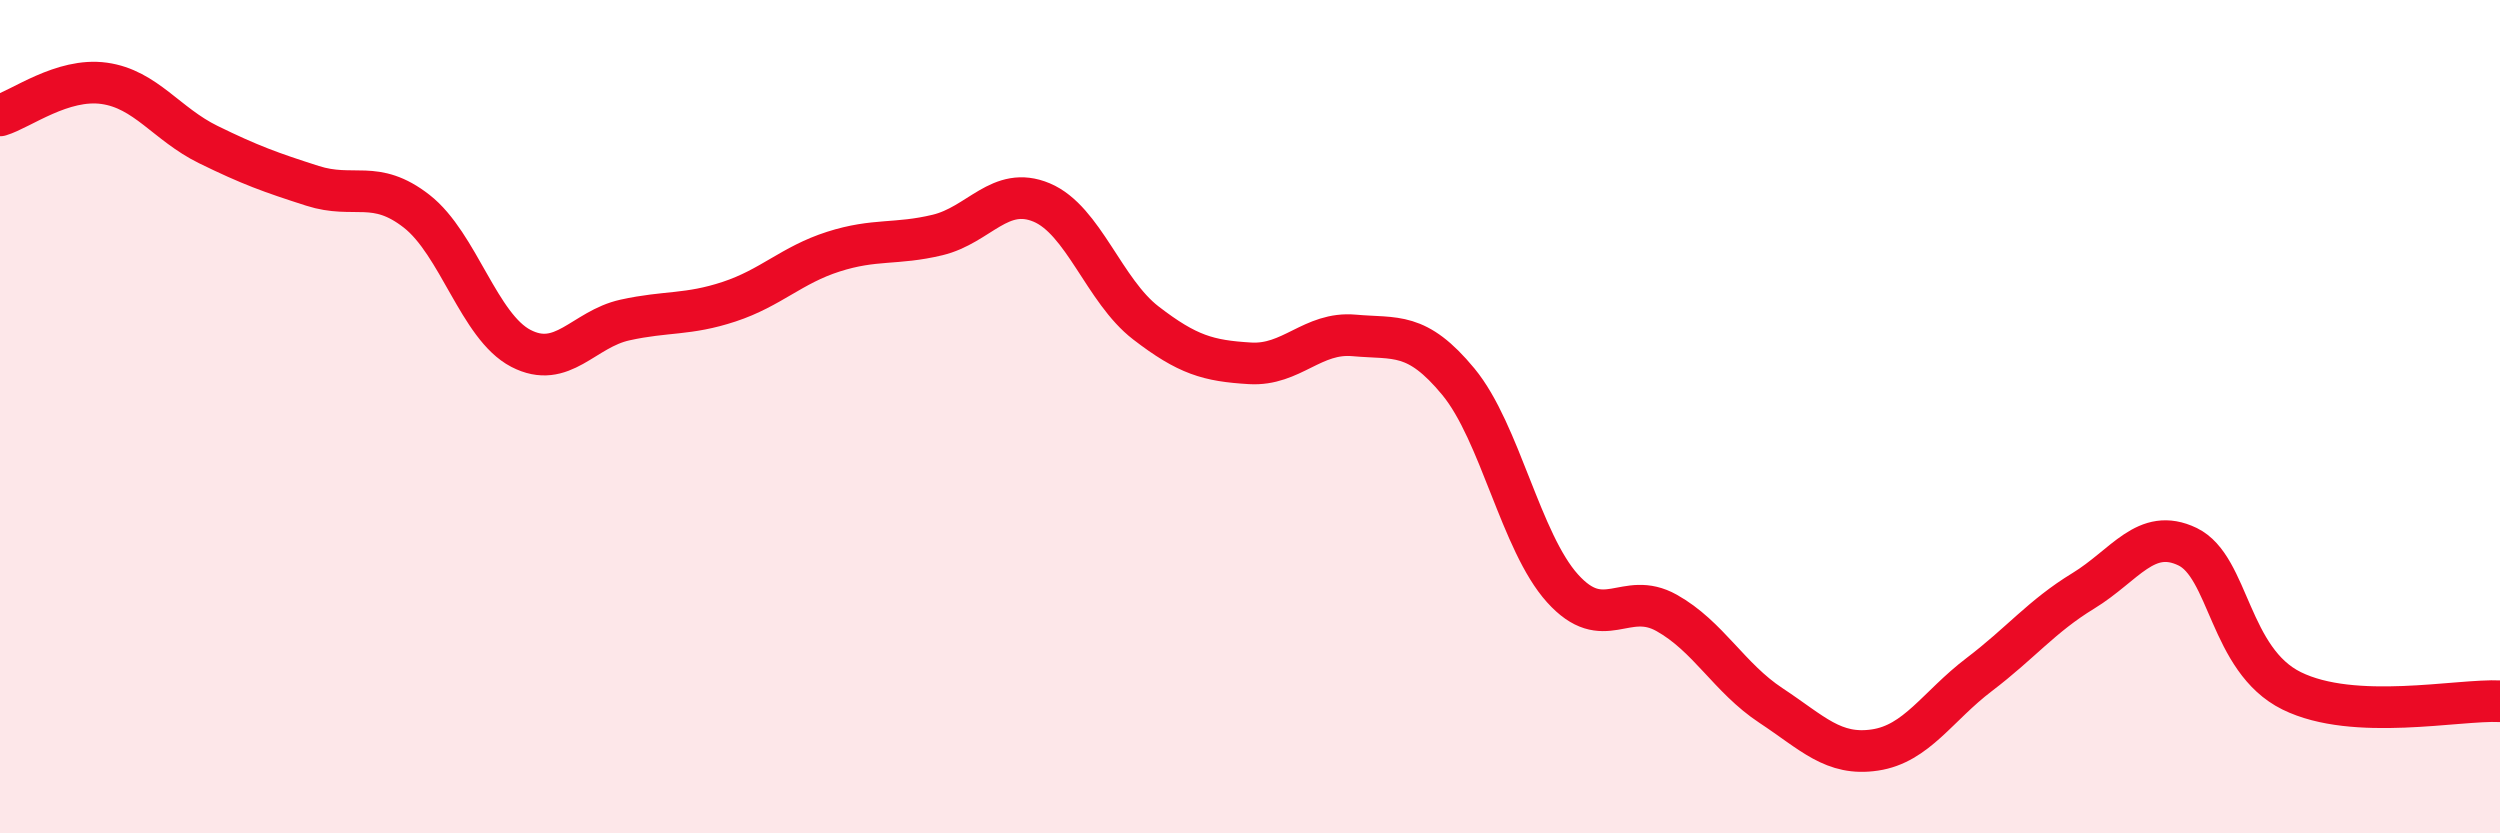
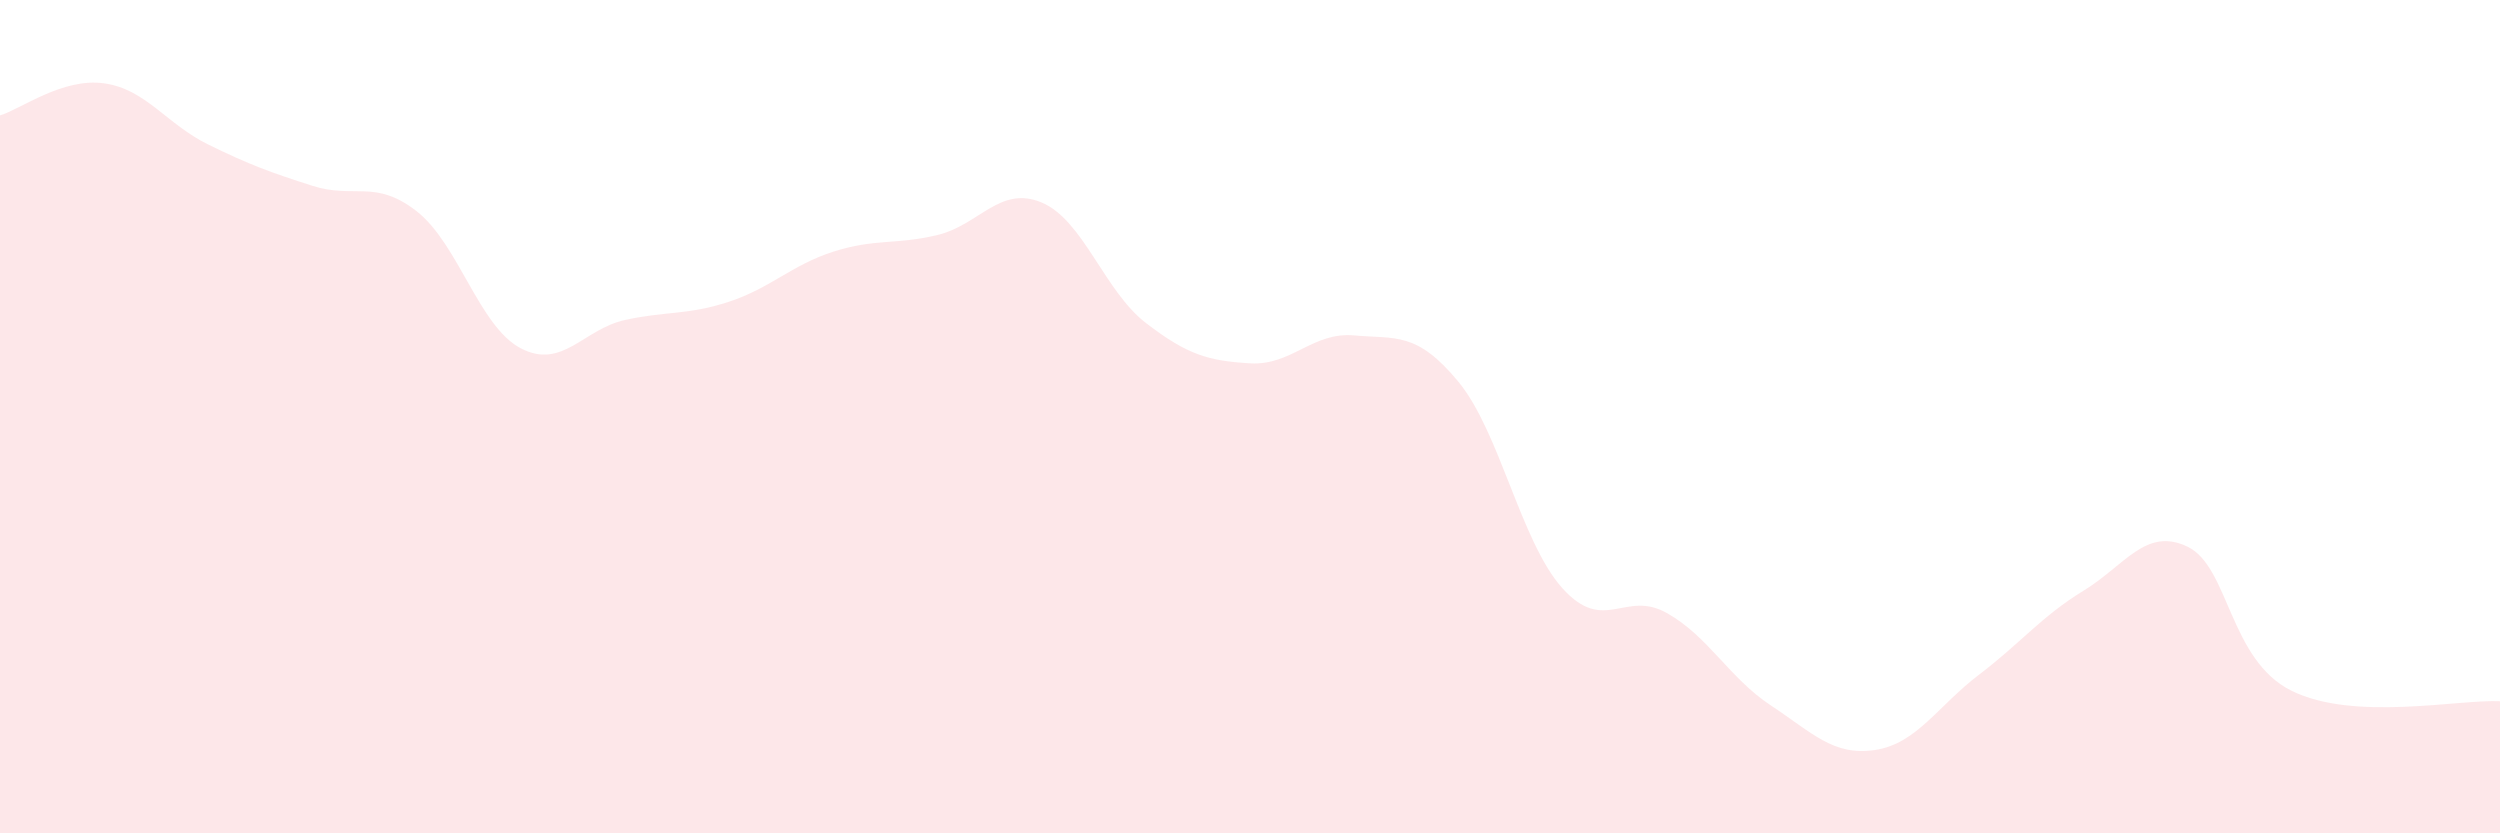
<svg xmlns="http://www.w3.org/2000/svg" width="60" height="20" viewBox="0 0 60 20">
  <path d="M 0,2.77 C 0.5,2.62 1.5,1.86 2.5,2 C 3.5,2.14 4,2.98 5,3.47 C 6,3.96 6.5,4.14 7.5,4.46 C 8.5,4.78 9,4.29 10,5.07 C 11,5.85 11.5,7.84 12.5,8.36 C 13.5,8.88 14,7.9 15,7.68 C 16,7.46 16.5,7.57 17.5,7.24 C 18.5,6.91 19,6.36 20,6.04 C 21,5.72 21.5,5.88 22.5,5.64 C 23.5,5.4 24,4.44 25,4.86 C 26,5.28 26.5,6.98 27.5,7.75 C 28.5,8.52 29,8.66 30,8.72 C 31,8.78 31.5,7.96 32.5,8.05 C 33.5,8.14 34,7.95 35,9.16 C 36,10.37 36.5,13.01 37.5,14.12 C 38.5,15.23 39,14.15 40,14.71 C 41,15.27 41.5,16.27 42.5,16.93 C 43.5,17.59 44,18.15 45,18 C 46,17.85 46.5,16.95 47.5,16.19 C 48.5,15.43 49,14.79 50,14.18 C 51,13.57 51.5,12.64 52.5,13.12 C 53.5,13.6 53.5,15.84 55,16.58 C 56.5,17.32 59,16.78 60,16.83L60 20L0 20Z" fill="#EB0A25" opacity="0.1" stroke-linecap="round" stroke-linejoin="round" />
-   <path d="M 0,2.77 C 0.5,2.62 1.5,1.86 2.5,2 C 3.5,2.14 4,2.98 5,3.47 C 6,3.96 6.5,4.14 7.5,4.46 C 8.5,4.78 9,4.29 10,5.07 C 11,5.85 11.5,7.84 12.5,8.36 C 13.5,8.88 14,7.9 15,7.68 C 16,7.46 16.5,7.57 17.5,7.24 C 18.5,6.91 19,6.36 20,6.04 C 21,5.72 21.5,5.88 22.5,5.64 C 23.5,5.4 24,4.44 25,4.86 C 26,5.28 26.5,6.98 27.5,7.75 C 28.5,8.52 29,8.66 30,8.72 C 31,8.78 31.5,7.96 32.5,8.05 C 33.5,8.14 34,7.95 35,9.16 C 36,10.37 36.5,13.01 37.5,14.12 C 38.5,15.23 39,14.15 40,14.71 C 41,15.27 41.5,16.27 42.5,16.93 C 43.5,17.59 44,18.15 45,18 C 46,17.85 46.5,16.95 47.5,16.19 C 48.5,15.43 49,14.79 50,14.18 C 51,13.57 51.5,12.64 52.5,13.12 C 53.5,13.6 53.5,15.84 55,16.58 C 56.5,17.32 59,16.78 60,16.83" stroke="#EB0A25" stroke-width="1" fill="none" stroke-linecap="round" stroke-linejoin="round" />
</svg>